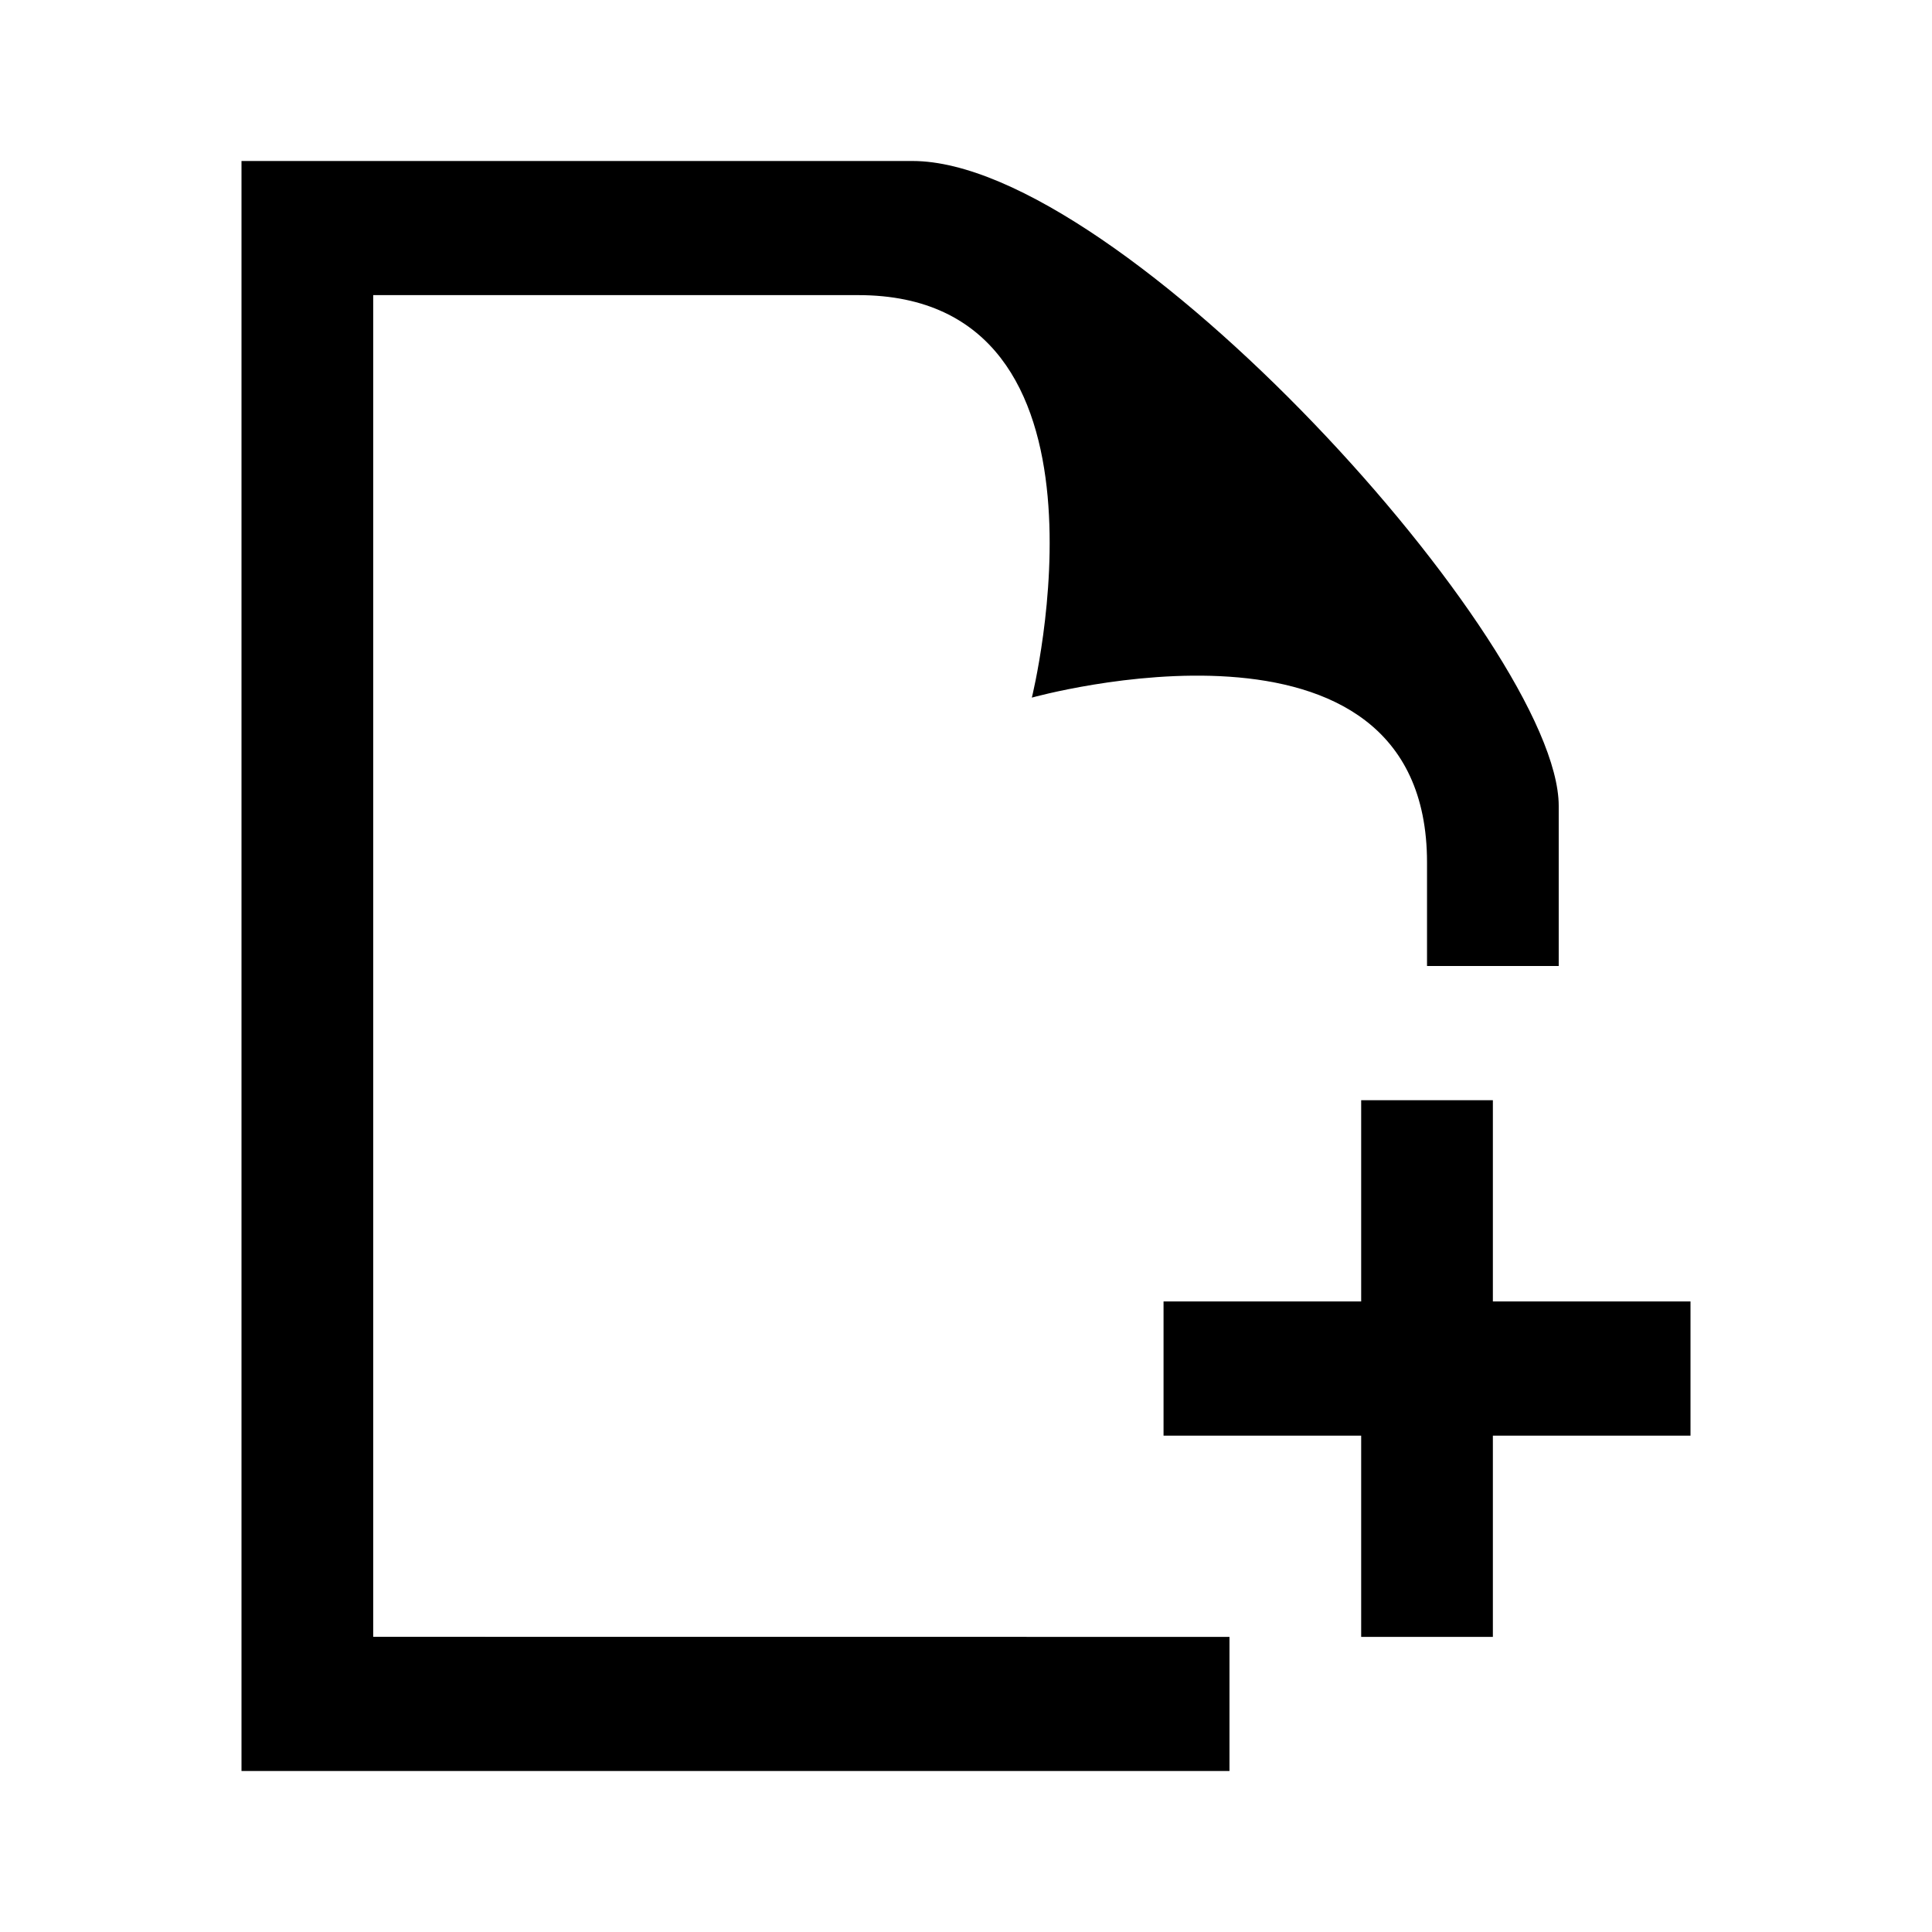
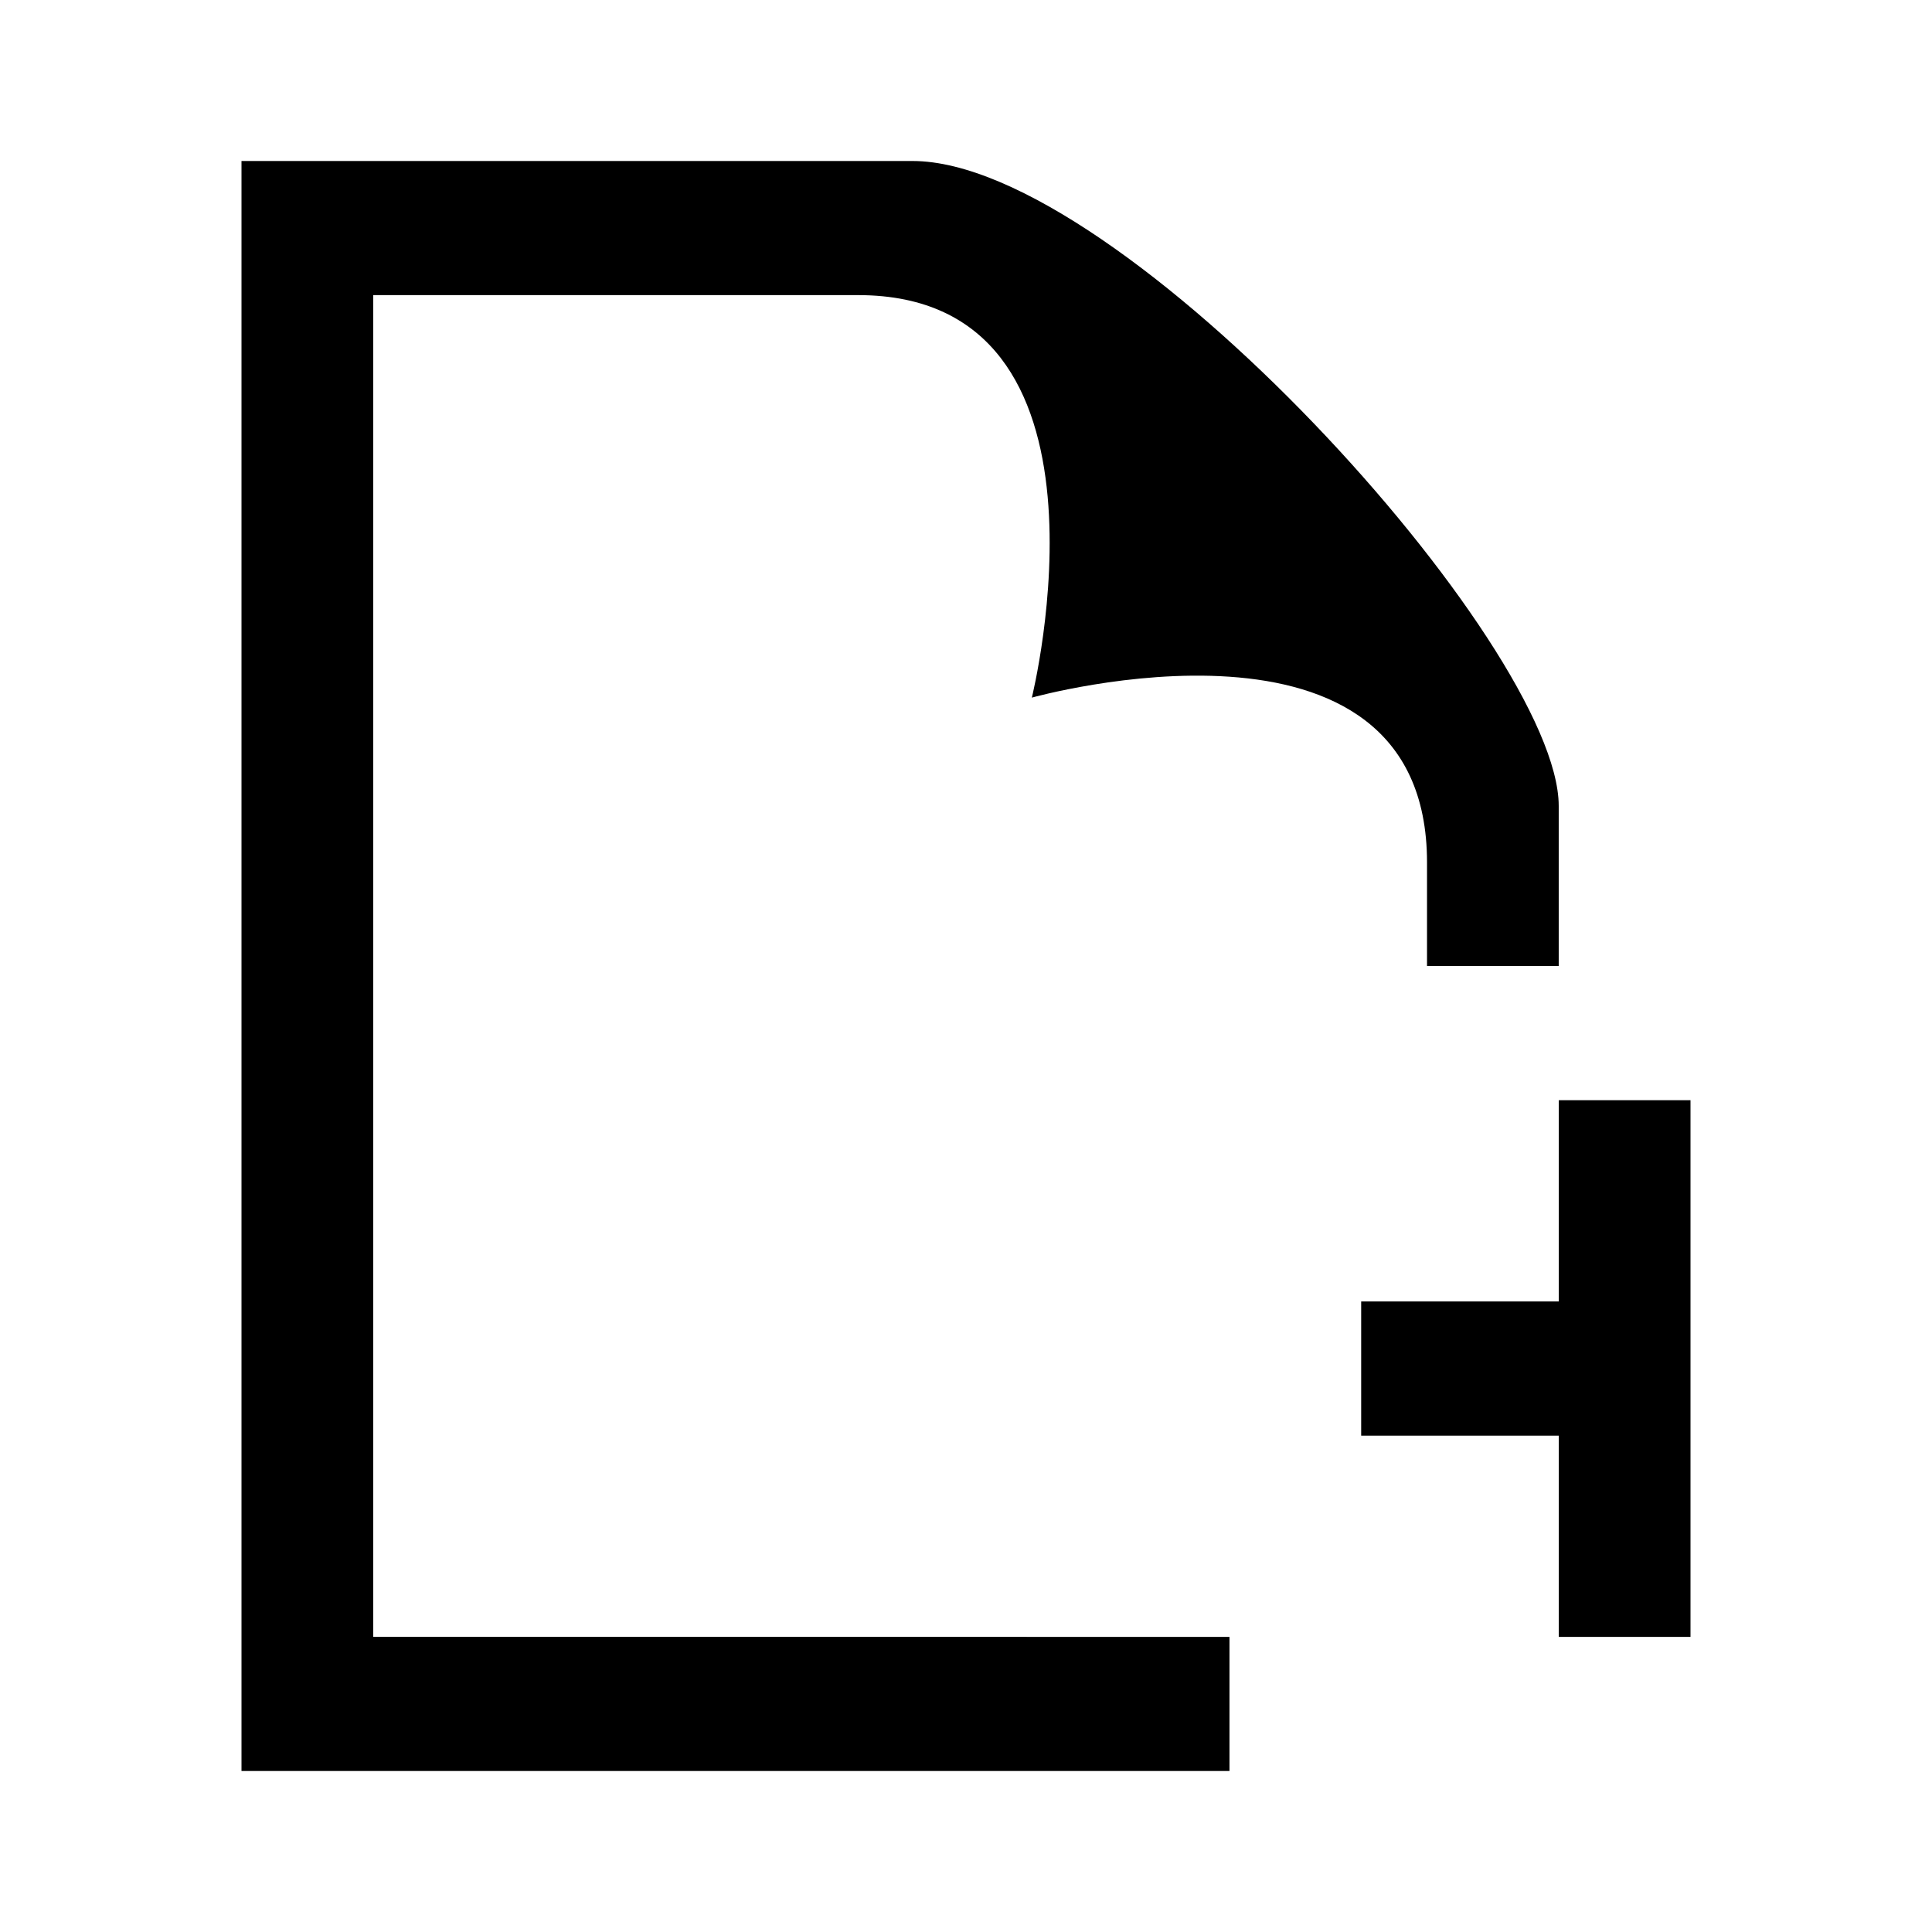
<svg xmlns="http://www.w3.org/2000/svg" version="1.1" viewBox="0 0 24 24" height="24" width="24">
-   <path style="stroke-width:0.826" d="m 21,16.167 h -2.455 v -2.5 h -1.636 v 2.5 h -2.455 v 1.667 h 2.455 v 2.5 h 1.636 v -2.5 H 21 Z m -5.727,4.167 V 22 H 3 V 2 h 8.336 c 2.588,0 8.027,6.019 8.027,8.012 V 12 h -1.636 v -1.286 c 0,-3.423 -4.909,-2.048 -4.909,-2.048 0,0 1.242,-5 -2.158,-5 H 4.636 V 20.333 Z" />
+   <path style="stroke-width:0.826" d="m 21,16.167 v -2.5 h -1.636 v 2.5 h -2.455 v 1.667 h 2.455 v 2.5 h 1.636 v -2.5 H 21 Z m -5.727,4.167 V 22 H 3 V 2 h 8.336 c 2.588,0 8.027,6.019 8.027,8.012 V 12 h -1.636 v -1.286 c 0,-3.423 -4.909,-2.048 -4.909,-2.048 0,0 1.242,-5 -2.158,-5 H 4.636 V 20.333 Z" />
</svg>